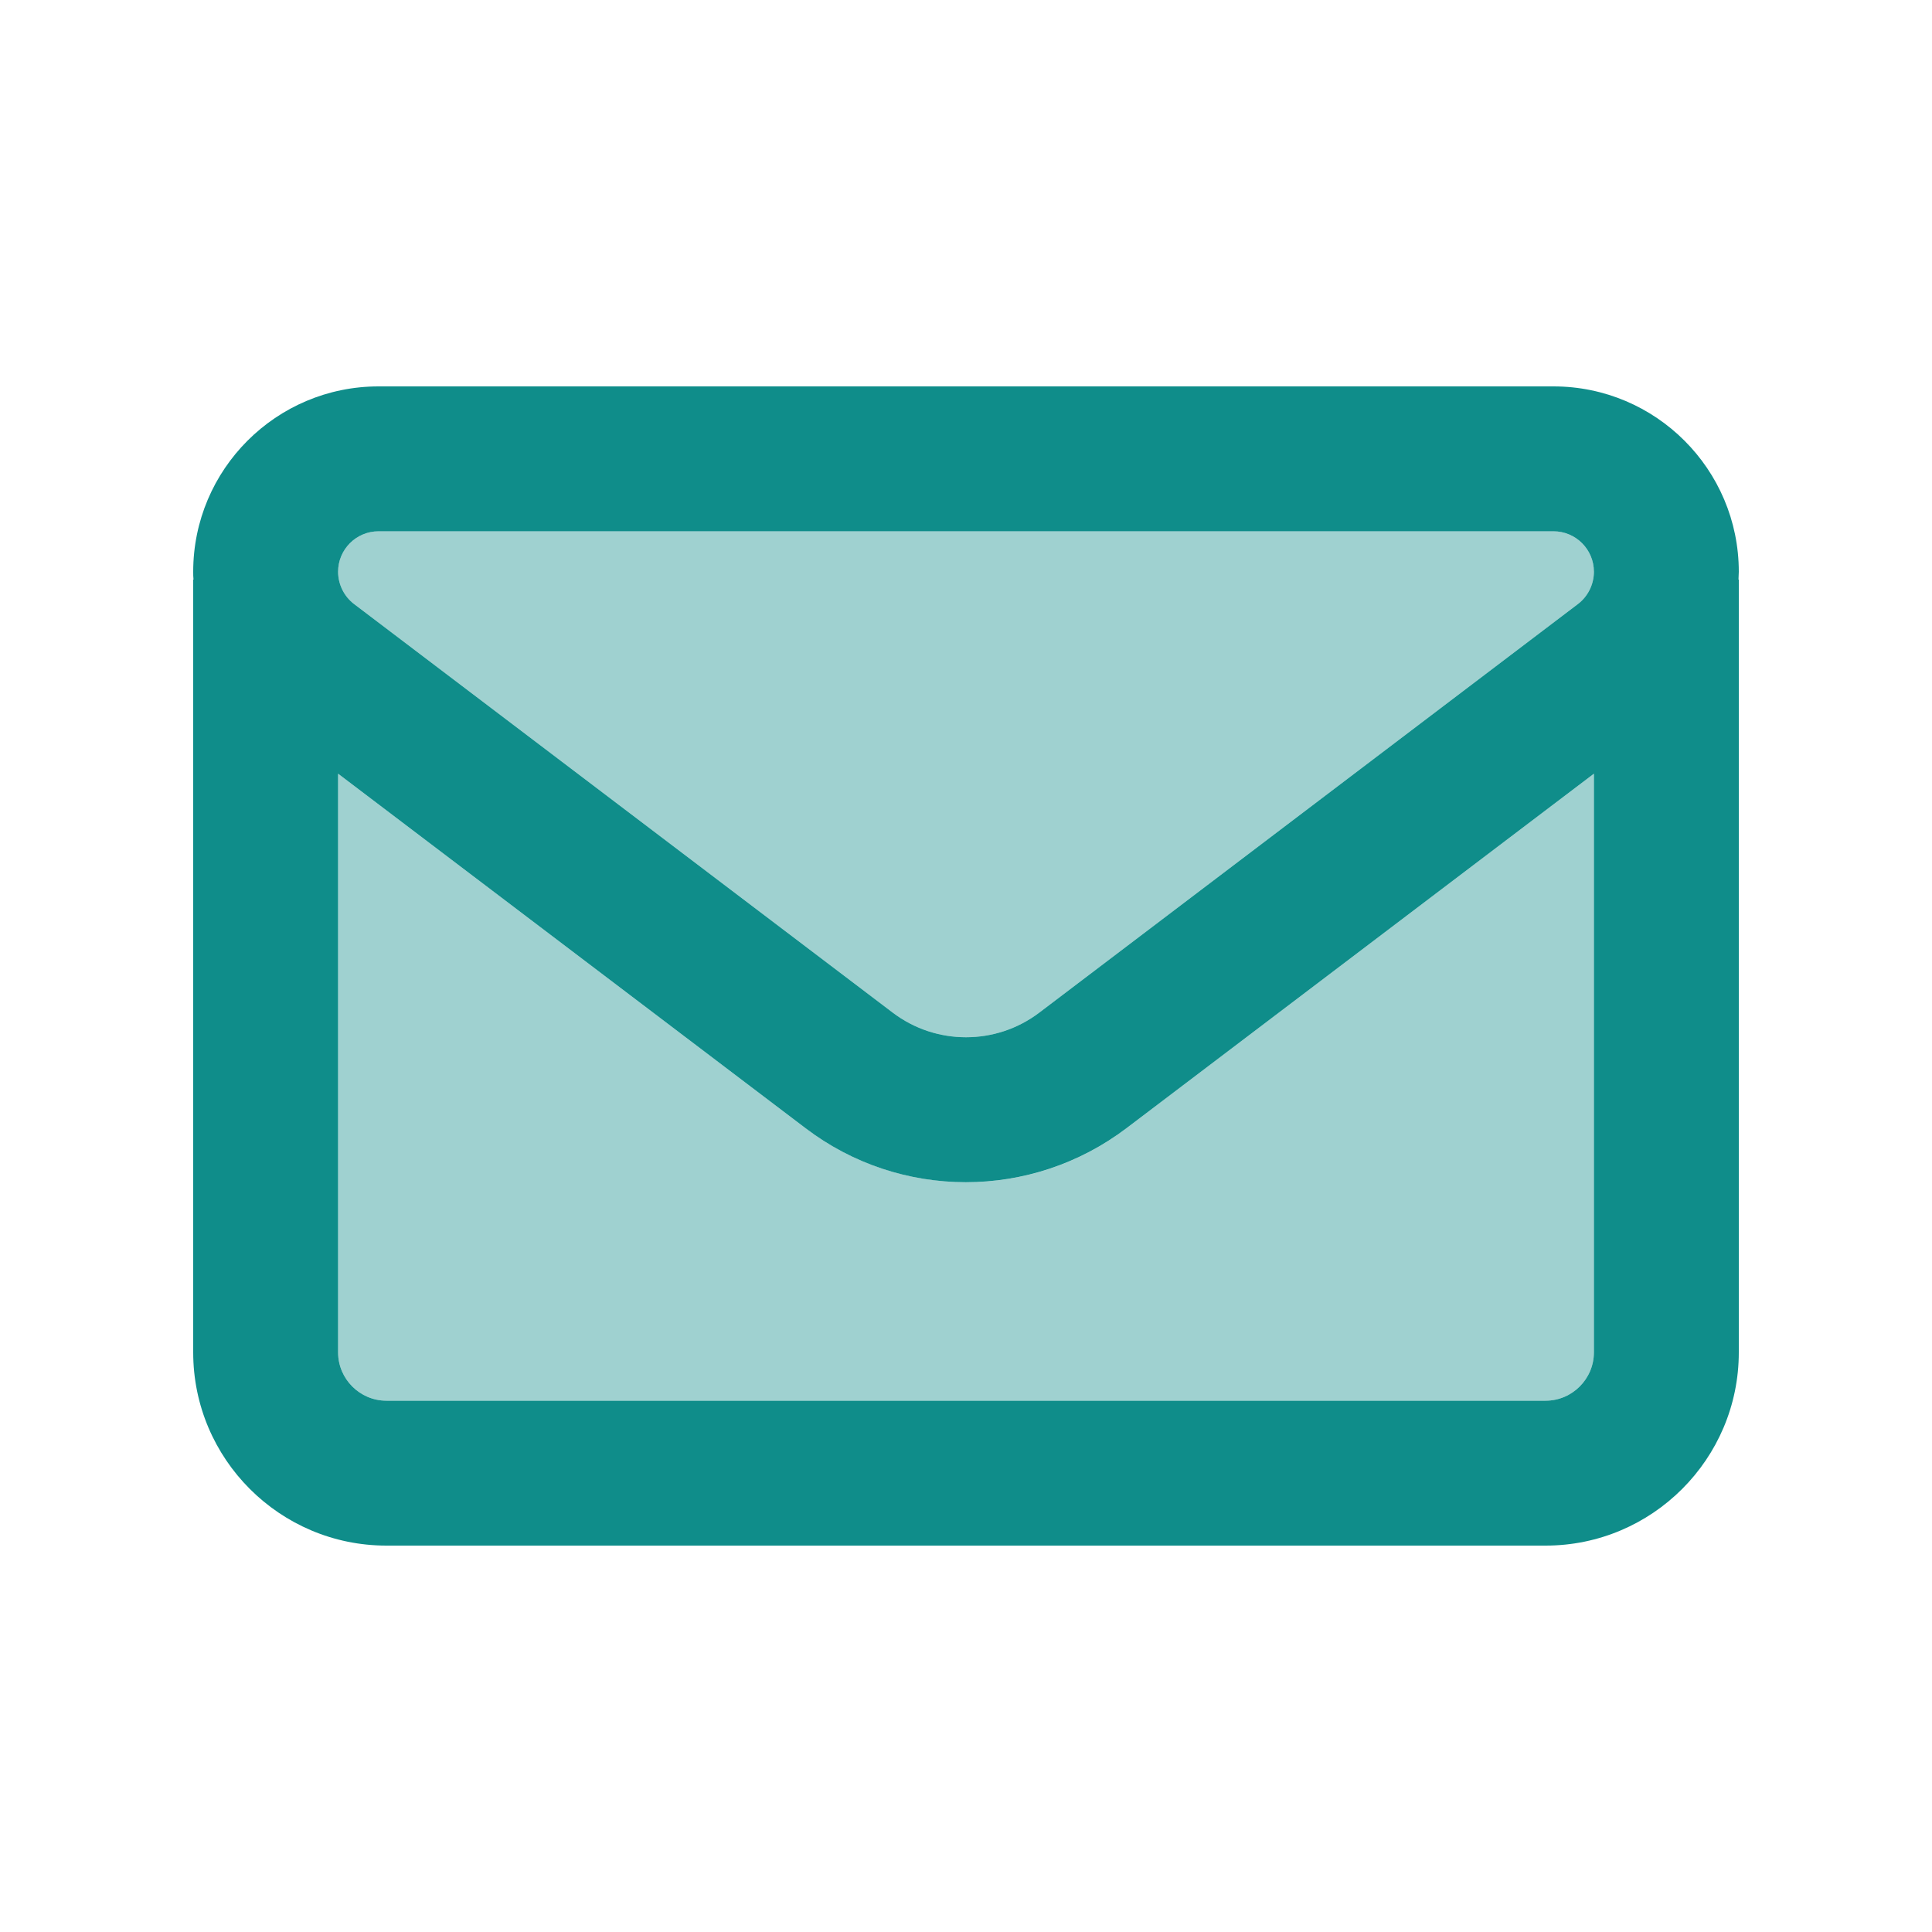
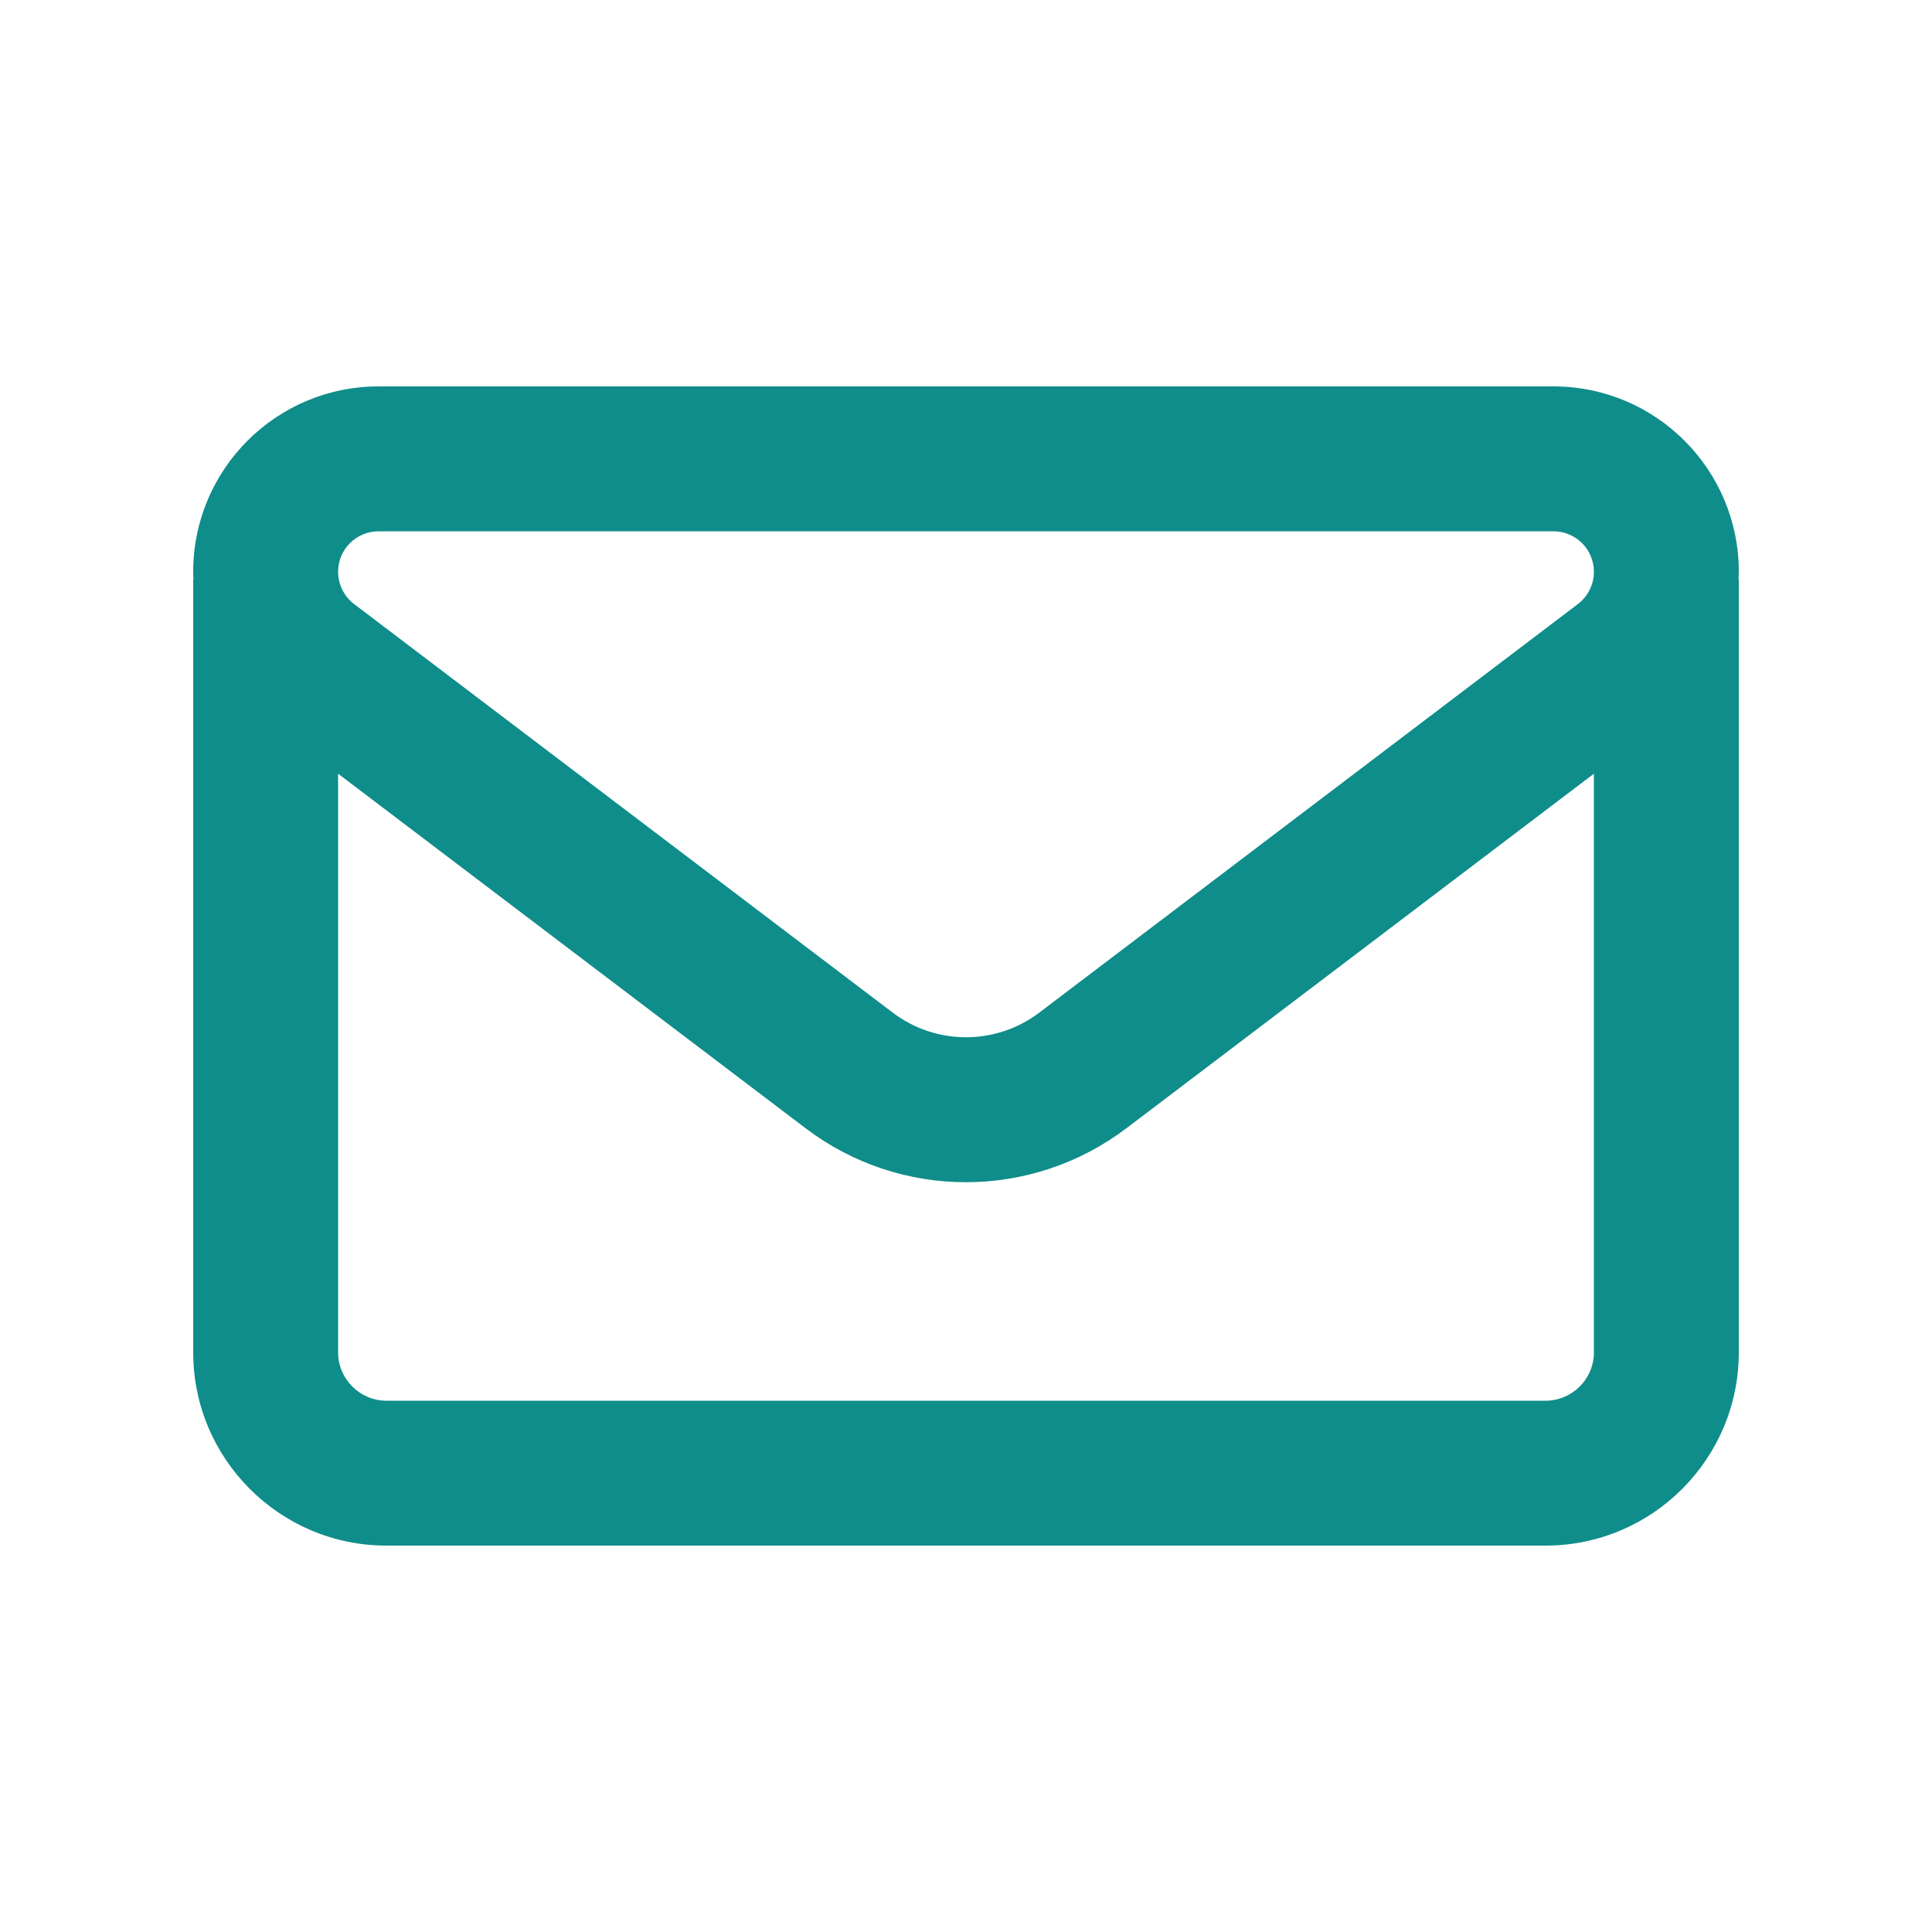
<svg xmlns="http://www.w3.org/2000/svg" viewBox="0 0 640 640" preserveAspectRatio="xMidYMid meet" fill="#0F8D8A">
-   <path opacity=".4" d="M112 189.4C112 193.6 114 197.6 117.3 200.1L295.8 335.5C310.1 346.3 329.9 346.3 344.2 335.5L522.7 200.1C526 197.6 528 193.6 528 189.4C528 182 522 176 514.6 176L125.4 176C118 176 112 182 112 189.4zM112 256.3L112 448C112 456.8 119.2 464 128 464L512 464C520.8 464 528 456.8 528 448L528 256.3L373.2 373.7C341.8 397.6 298.3 397.6 266.8 373.7L112 256.3z" />
  <path d="M125.4 128C91.5 128 64 155.5 64 189.4C64 190.3 64 191.1 64.1 192L64 192L64 448C64 483.3 92.7 512 128 512L512 512C547.3 512 576 483.3 576 448L576 192L575.9 192C575.9 191.1 576 190.3 576 189.4C576 155.5 548.5 128 514.6 128L125.4 128zM528 256.3L528 448C528 456.8 520.8 464 512 464L128 464C119.2 464 112 456.8 112 448L112 256.3L266.8 373.7C298.2 397.6 341.7 397.6 373.2 373.7L528 256.3zM112 189.4C112 182 118 176 125.4 176L514.6 176C522 176 528 182 528 189.4C528 193.6 526 197.6 522.7 200.1L344.2 335.5C329.9 346.3 310.1 346.3 295.8 335.5L117.3 200.1C114 197.6 112 193.6 112 189.4z" />
</svg>